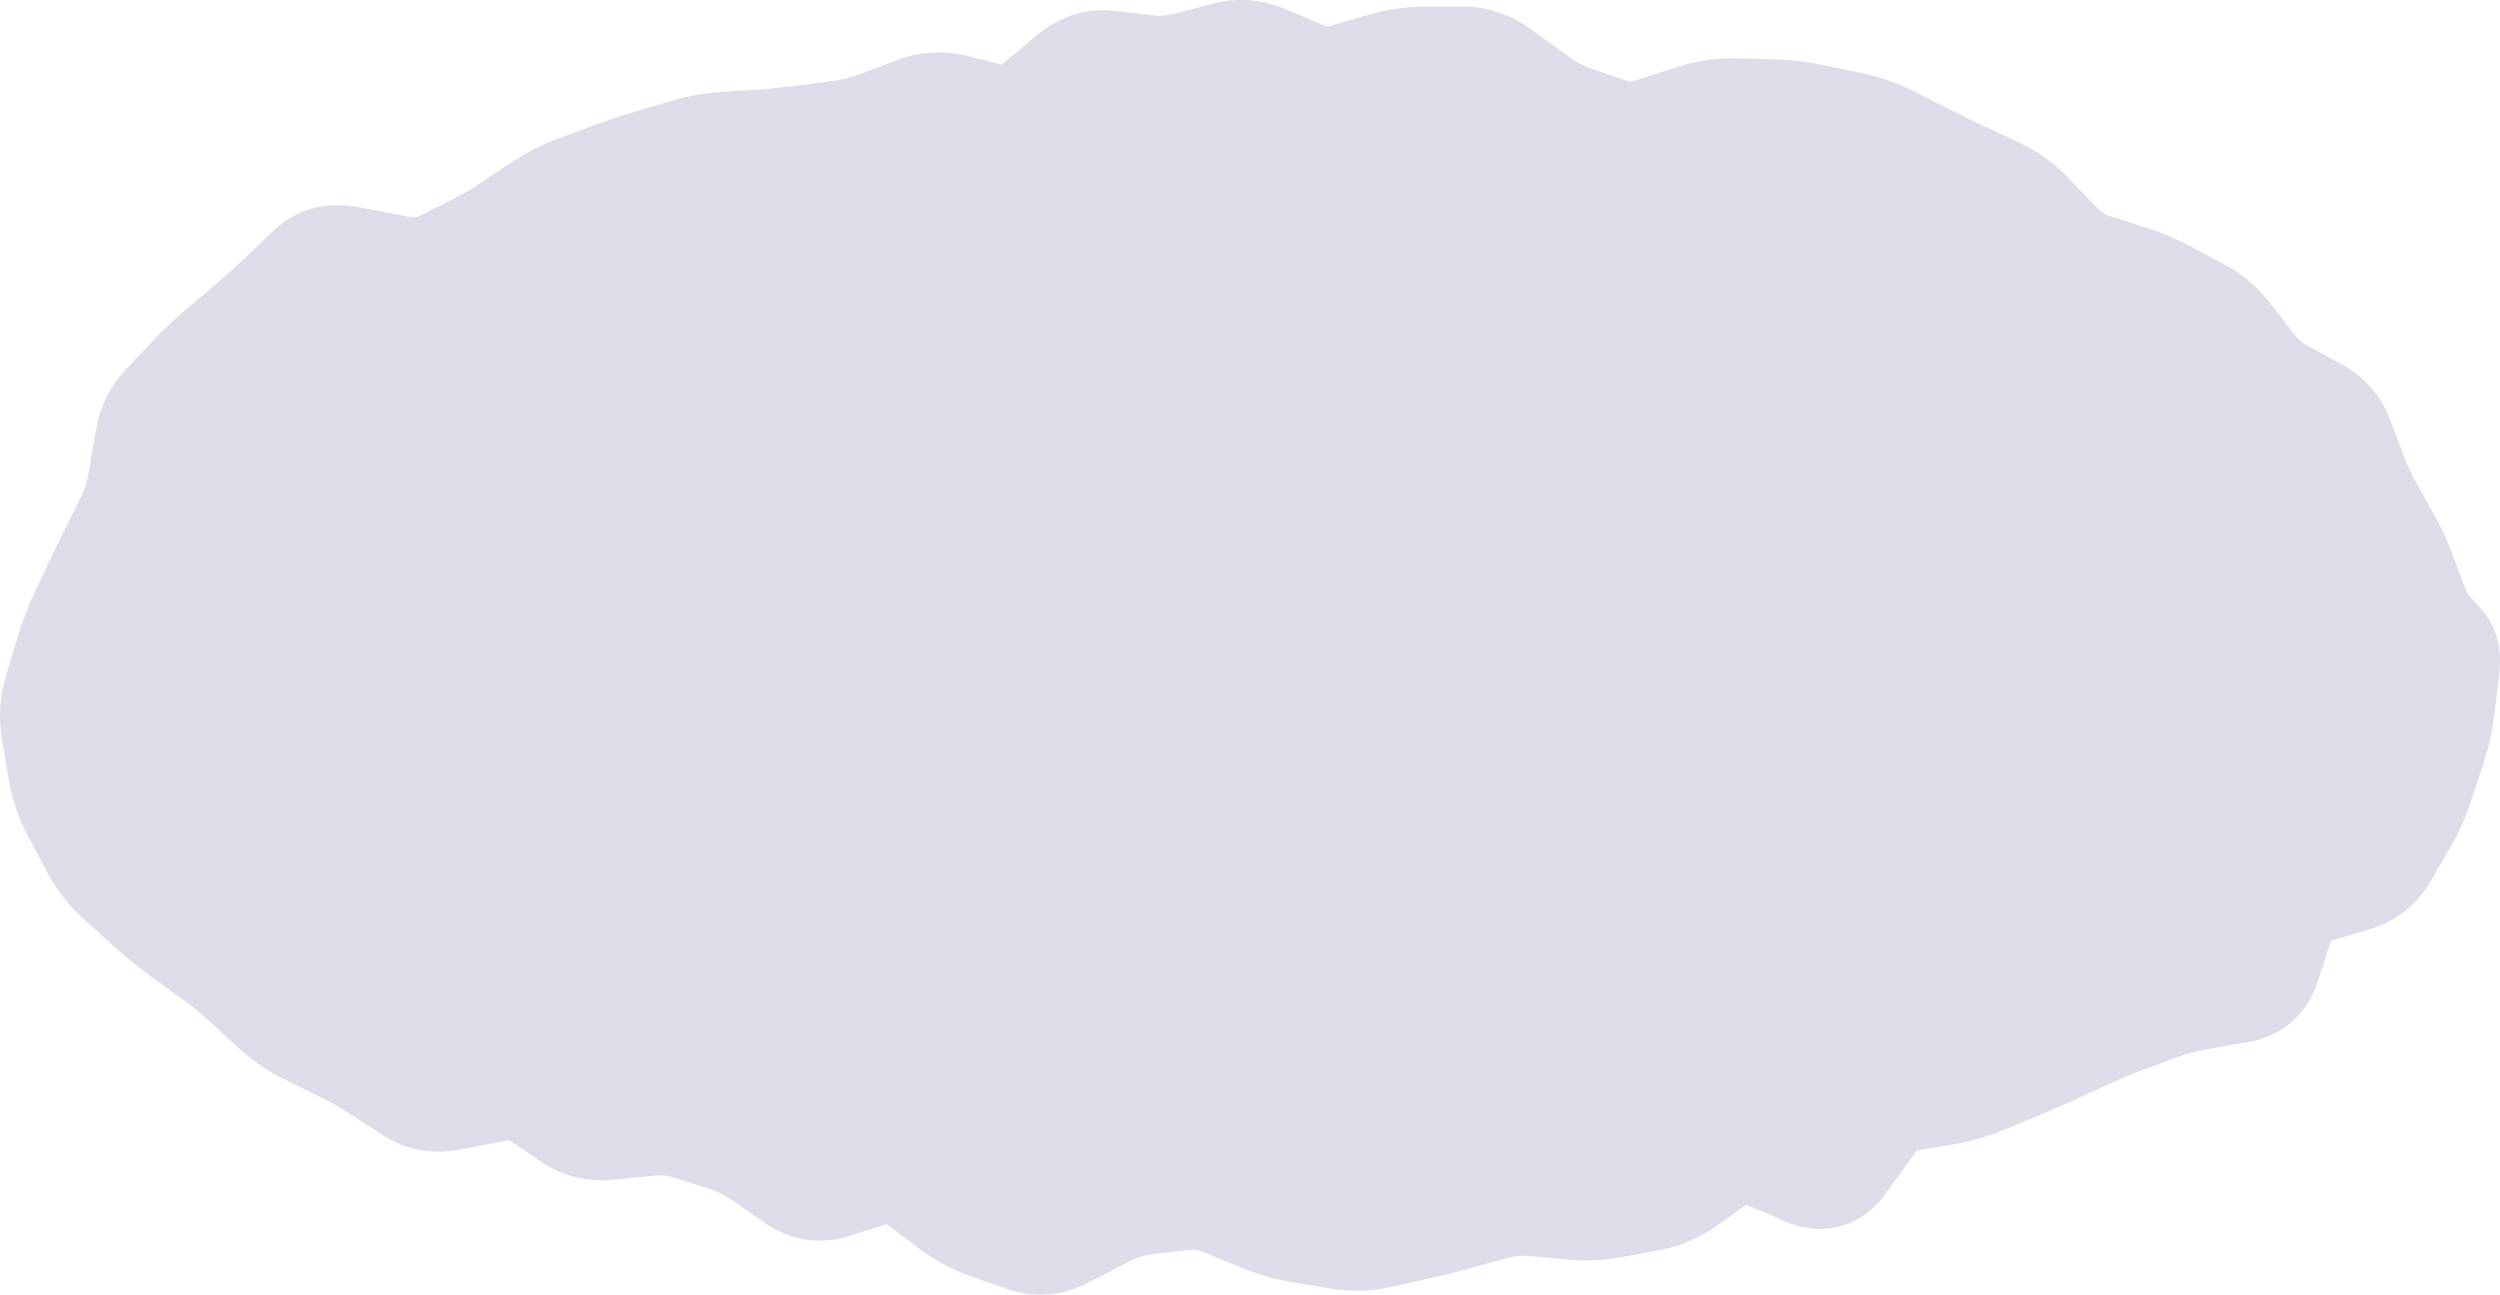
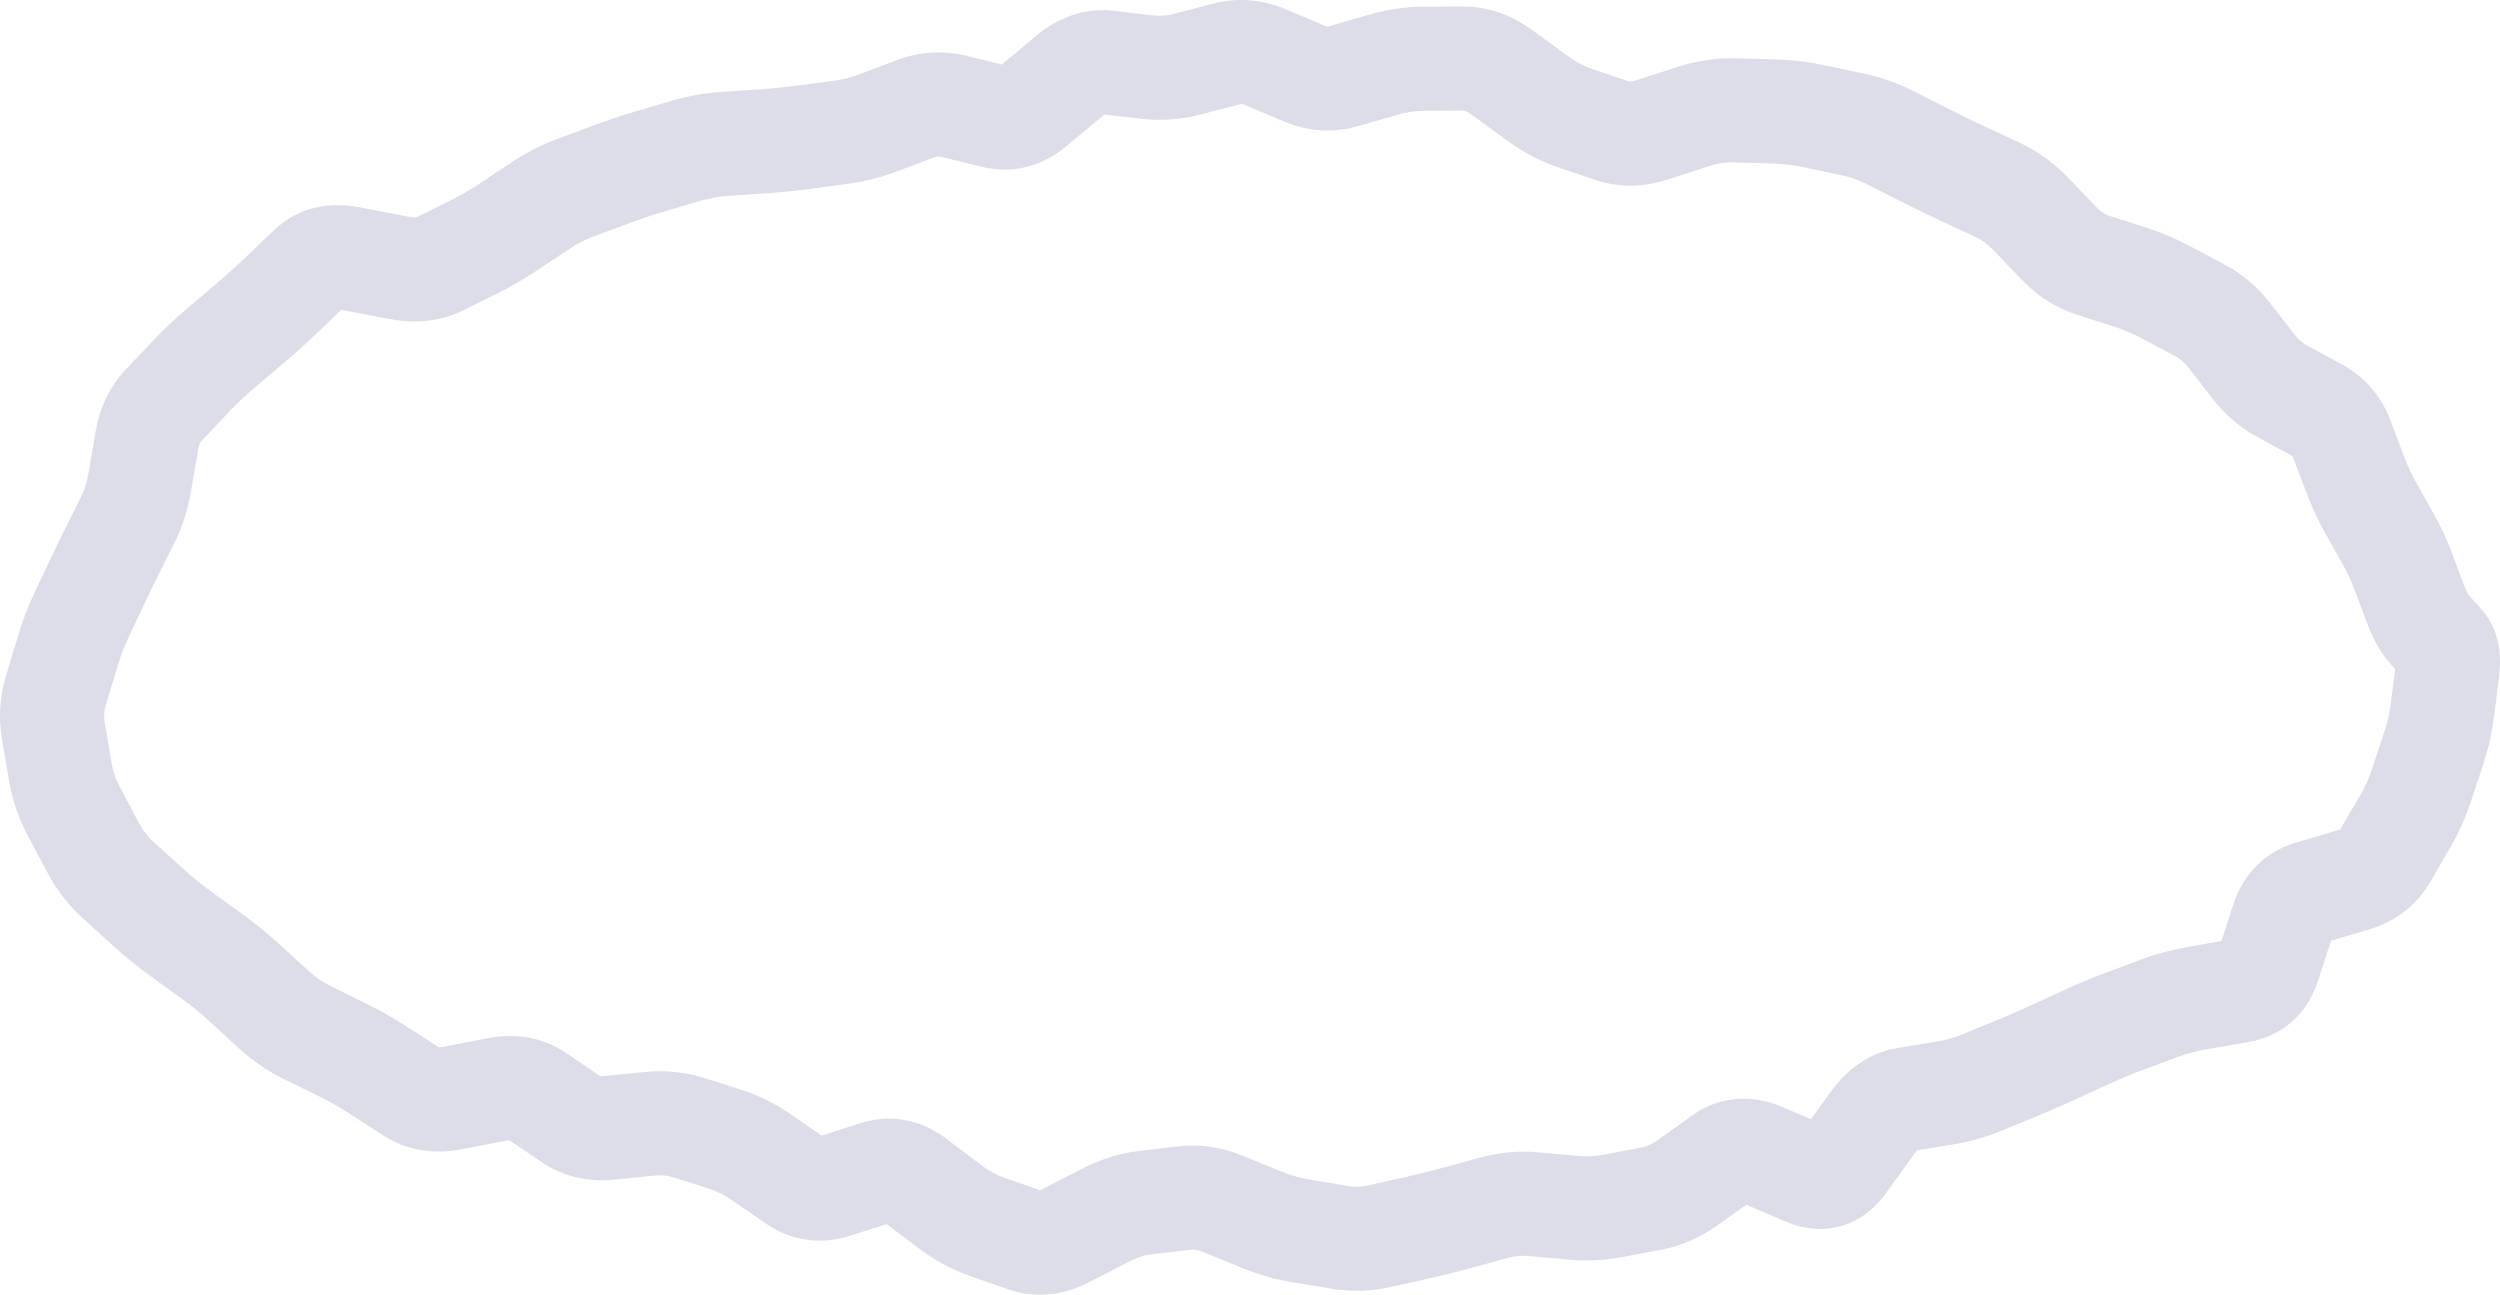
<svg xmlns="http://www.w3.org/2000/svg" viewBox="0 0 48.028 24.874" fill="none">
-   <ellipse cx="24.063" cy="12.526" rx="23" ry="11" fill="#DDDDE9" />
  <path d="M46.922 13.64L45.93 13.514L46.922 13.64ZM46.755 14.372L45.806 14.058L46.755 14.372ZM46.636 14.733L47.586 15.047L46.636 14.733ZM46.517 15.093L47.466 15.407L46.517 15.093ZM46.01 16.118L46.874 16.622L46.01 16.118ZM45.816 16.45L44.953 15.946L45.816 16.45ZM45.215 16.902L44.932 15.943L45.215 16.902ZM44.4 17.142L44.682 18.101L44.4 17.142ZM43.855 17.686L44.807 17.994L43.855 17.686ZM43.581 18.536L42.629 18.228L43.581 18.536ZM43.04 19.03L42.868 18.045L43.04 19.03ZM42.233 19.171L42.404 20.156L42.233 19.171ZM41.48 19.371L41.13 18.435L41.48 19.371ZM40.783 19.632L40.433 18.695L40.783 19.632ZM39.765 20.07L40.183 20.978L39.765 20.07ZM39.431 20.224L39.012 19.316L39.431 20.224ZM38.754 20.518L39.132 21.444L38.754 20.518ZM38.411 20.658L38.79 21.584L38.411 20.658ZM38.069 20.799L37.69 19.873L38.069 20.799ZM37.359 20.999L37.52 21.986L37.359 20.999ZM36.623 21.119L36.462 20.132L36.623 21.119ZM35.975 21.568L35.164 20.983L35.975 21.568ZM35.416 22.345L36.227 22.93L35.416 22.345ZM34.707 22.552L35.099 21.632L34.707 22.552ZM34.279 22.369L34.671 21.449L34.279 22.369ZM33.851 22.187L33.459 23.107L33.851 22.187ZM33.09 22.243L33.671 23.057L33.09 22.243ZM32.756 22.481L32.174 21.668L32.756 22.481ZM32.422 22.72L31.841 21.906L32.422 22.72ZM31.719 23.028L31.905 24.011L31.719 23.028ZM31.35 23.098L31.164 22.115L31.35 23.098ZM30.98 23.167L30.794 22.185L30.98 23.167ZM28.714 23.199L28.451 22.235L28.714 23.199ZM28.347 23.3L28.083 22.335L28.347 23.3ZM27.979 23.4L28.242 24.365L27.979 23.4ZM27.239 23.584L27.458 24.56L27.239 23.584ZM26.494 23.75L26.276 22.775L26.494 23.75ZM25.744 23.771L25.907 22.785L25.744 23.771ZM24.987 23.646L25.15 22.659L24.987 23.646ZM24.236 23.431L23.857 24.357L24.236 23.431ZM23.489 23.126L23.868 22.2L23.489 23.126ZM22.743 23.017L22.859 24.01L22.743 23.017ZM21.996 23.104L21.88 22.111L21.996 23.104ZM21.232 23.349L21.689 24.238L21.232 23.349ZM20.841 23.55L20.384 22.661L20.841 23.55ZM20.451 23.751L19.993 22.862L20.451 23.751ZM19.693 23.824L19.363 24.768L19.693 23.824ZM18.958 23.567L19.288 22.623L18.958 23.567ZM18.249 23.181L18.851 22.382L18.249 23.181ZM17.565 22.664L16.962 23.463L17.565 22.664ZM16.823 22.534L17.126 23.487L16.823 22.534ZM16.022 22.789L15.718 21.837L16.022 22.789ZM15.288 22.688L15.855 21.864L15.288 22.688ZM14.622 22.229L14.055 23.053L14.622 22.229ZM13.935 21.887L14.238 20.934L13.935 21.887ZM13.581 21.775L13.279 22.728L13.581 21.775ZM13.228 21.663L13.531 20.71L13.228 21.663ZM11.677 21.669L11.579 20.674L11.677 21.669ZM10.958 21.492L11.518 20.664L10.958 21.492ZM10.638 21.275L10.078 22.104L10.638 21.275ZM10.318 21.059L9.757 21.887L10.318 21.059ZM9.556 20.928L9.366 19.946L9.556 20.928ZM9.115 21.013L8.925 20.031L9.115 21.013ZM8.674 21.098L8.864 22.08L8.674 21.098ZM7.908 20.974L7.365 21.814L7.908 20.974ZM7.259 20.554L7.802 19.714L7.259 20.554ZM6.589 20.174L6.148 21.072L6.589 20.174ZM6.244 20.005L5.802 20.902L6.244 20.005ZM5.898 19.835L6.34 18.937L5.898 19.835ZM5.267 19.403L5.942 18.665L5.267 19.403ZM4.694 18.878L4.019 19.615L4.694 18.878ZM4.095 18.389L4.681 17.579L4.095 18.389ZM3.469 17.936L4.055 17.126L3.469 17.936ZM2.862 17.444L3.533 16.702L2.862 17.444ZM2.276 16.913L1.605 17.655L2.276 16.913ZM1.793 16.293L0.91 16.762L1.793 16.293ZM1.416 15.583L2.299 15.113L1.416 15.583ZM1.16 14.833L0.174 15.001L1.16 14.833ZM1.072 13.271L2.029 13.56L1.072 13.271ZM1.713 11.505L2.617 11.932L1.713 11.505ZM1.862 11.188L0.958 10.762L1.862 11.188ZM2.163 10.57L1.269 10.122L2.163 10.57ZM2.314 10.268L1.42 9.82L2.314 10.268ZM2.465 9.966L3.36 10.413L2.465 9.966ZM2.686 9.259L3.671 9.428L2.686 9.259ZM2.824 8.451L1.838 8.283L2.824 8.451ZM3.155 7.772L3.88 8.461L3.155 7.772ZM3.416 7.496L2.691 6.808L3.416 7.496ZM4.231 6.699L4.878 7.461L4.231 6.699ZM4.813 6.205L4.166 5.442L4.813 6.205ZM5.387 5.687L6.078 6.41L5.387 5.687ZM5.671 5.415L6.362 6.139L5.671 5.415ZM5.956 5.144L5.265 4.421L5.956 5.144ZM6.709 4.963L6.897 3.981L6.709 4.963ZM7.179 5.053L7.367 4.071L7.179 5.053ZM7.648 5.143L7.46 6.125L7.648 5.143ZM8.776 4.907L8.332 4.011L8.776 4.907ZM9.105 4.744L9.548 5.641L9.105 4.744ZM9.75 4.371L9.197 3.538L9.75 4.371ZM10.067 4.16L10.621 4.993L10.067 4.16ZM10.384 3.949L9.83 3.117L10.384 3.949ZM11.403 3.477L11.752 4.414L11.403 3.477ZM11.754 3.346L11.405 2.409L11.754 3.346ZM12.463 3.109L12.179 2.15L12.463 3.109ZM13.916 2.765L13.983 3.763L13.916 2.765ZM14.671 2.714L14.604 1.717L14.671 2.714ZM15.418 2.64L15.285 1.648L15.418 2.64ZM16.156 2.541L16.023 1.55L16.156 2.541ZM16.882 2.357L16.529 1.421L16.882 2.357ZM17.239 2.222L17.592 3.157L17.239 2.222ZM17.597 2.087L17.95 3.022L17.597 2.087ZM18.34 2.047L18.578 1.075L18.34 2.047ZM19.112 2.236L18.874 3.207L19.112 2.236ZM19.85 2.037L19.209 1.27L19.85 2.037ZM20.553 1.451L21.194 2.219L20.553 1.451ZM22.045 1.289L21.931 2.282L22.045 1.289ZM22.802 1.234L22.55 0.267L22.802 1.234ZM23.556 1.038L23.808 2.005L23.556 1.038ZM24.308 1.098L24.696 0.176L24.308 1.098ZM25.059 1.414L24.671 2.336L25.059 1.414ZM25.817 1.462L26.094 2.423L25.817 1.462ZM26.199 1.352L25.922 0.391L26.199 1.352ZM26.581 1.242L26.858 2.203L26.581 1.242ZM28.836 1.378L29.424 0.57L28.836 1.378ZM29.187 1.634L28.599 2.442L29.187 1.634ZM30.247 2.265L30.568 1.318L30.247 2.265ZM30.963 2.508L30.642 3.455L30.963 2.508ZM31.724 2.5L32.032 3.451L31.724 2.5ZM32.127 2.369L31.819 1.418L32.127 2.369ZM32.53 2.239L32.838 3.19L32.53 2.239ZM34.09 2.142L34.061 3.142L34.09 2.142ZM34.849 2.233L34.642 3.211L34.849 2.233ZM35.595 2.39L35.802 1.412L35.595 2.39ZM36.313 2.644L35.86 3.536L36.313 2.644ZM36.657 2.819L36.205 3.711L36.657 2.819ZM37.002 2.994L37.454 2.102L37.002 2.994ZM37.691 3.328L37.269 4.235L37.691 3.328ZM38.379 3.649L38.801 2.742L38.379 3.649ZM39.005 4.102L39.726 3.409L39.005 4.102ZM39.569 4.688L38.848 5.381L39.569 4.688ZM40.207 5.095L40.512 4.143L40.207 5.095ZM40.564 5.209L40.259 6.162L40.564 5.209ZM40.921 5.324L40.616 6.276L40.921 5.324ZM41.606 5.613L42.076 4.73L41.606 5.613ZM41.934 5.788L41.464 6.67L41.934 5.788ZM42.263 5.963L42.733 5.08L42.263 5.963ZM42.825 6.44L42.035 7.052L42.825 6.44ZM43.059 6.742L43.85 6.129L43.059 6.742ZM43.293 7.044L42.503 7.656L43.293 7.044ZM43.857 7.524L43.381 8.404L43.857 7.524ZM44.187 7.703L44.663 6.823L44.187 7.703ZM44.516 7.881L44.992 7.002L44.516 7.881ZM44.98 8.412L45.915 8.057L44.98 8.412ZM45.247 9.116L44.312 9.471L45.247 9.116ZM45.547 9.764L46.418 9.273L45.547 9.764ZM45.88 10.355L45.009 10.846L45.88 10.355ZM46.166 10.968L45.229 11.319L46.166 10.968ZM46.285 11.285L45.348 11.635L46.285 11.285ZM46.403 11.602L47.34 11.251L46.403 11.602ZM46.657 12.07L45.911 12.736L46.657 12.07ZM47.016 12.897L46.024 12.771L47.016 12.897ZM46.969 13.269L45.977 13.143L45.93 13.514L46.922 13.64L47.914 13.766L47.961 13.395L46.969 13.269ZM46.922 13.64L45.93 13.514C45.907 13.697 45.866 13.878 45.806 14.058L46.755 14.372L47.705 14.686C47.804 14.386 47.874 14.079 47.914 13.766L46.922 13.64ZM46.755 14.372L45.806 14.058L45.687 14.419L46.636 14.733L47.586 15.047L47.705 14.686L46.755 14.372ZM46.636 14.733L45.687 14.419L45.568 14.779L46.517 15.093L47.466 15.407L47.586 15.047L46.636 14.733ZM46.517 15.093L45.568 14.779C45.51 14.953 45.435 15.12 45.34 15.282L46.204 15.786L47.068 16.29C47.231 16.009 47.365 15.715 47.466 15.407L46.517 15.093ZM46.204 15.786L45.34 15.282L45.146 15.614L46.01 16.118L46.874 16.622L47.068 16.29L46.204 15.786ZM46.01 16.118L45.146 15.614L44.953 15.946L45.816 16.45L46.68 16.954L46.874 16.622L46.01 16.118ZM45.816 16.45L44.953 15.946C44.952 15.946 44.954 15.944 44.957 15.94C44.961 15.936 44.965 15.932 44.968 15.93C44.971 15.928 44.971 15.928 44.966 15.93C44.961 15.933 44.951 15.938 44.932 15.943L45.215 16.902L45.497 17.862C45.985 17.718 46.408 17.42 46.68 16.954L45.816 16.45ZM45.215 16.902L44.932 15.943L44.525 16.063L44.807 17.022L45.089 17.981L45.497 17.862L45.215 16.902ZM44.807 17.022L44.525 16.063L44.117 16.183L44.4 17.142L44.682 18.101L45.089 17.981L44.807 17.022ZM44.4 17.142L44.117 16.183C43.51 16.361 43.09 16.8 42.903 17.379L43.855 17.686L44.807 17.994C44.811 17.979 44.804 18.007 44.767 18.045C44.749 18.063 44.73 18.077 44.712 18.087C44.695 18.097 44.684 18.101 44.682 18.101L44.4 17.142ZM43.855 17.686L42.903 17.379L42.766 17.804L43.718 18.111L44.67 18.418L44.807 17.994L43.855 17.686ZM43.718 18.111L42.766 17.804L42.629 18.228L43.581 18.536L44.532 18.843L44.67 18.418L43.718 18.111ZM43.581 18.536L42.629 18.228C42.625 18.24 42.639 18.191 42.702 18.134C42.769 18.073 42.838 18.051 42.868 18.045L43.04 19.03L43.212 20.016C43.511 19.963 43.805 19.835 44.052 19.609C44.295 19.387 44.445 19.114 44.532 18.843L43.581 18.536ZM43.04 19.03L42.868 18.045L42.465 18.116L42.636 19.101L42.808 20.086L43.212 20.016L43.04 19.03ZM42.636 19.101L42.465 18.116L42.061 18.186L42.233 19.171L42.404 20.156L42.808 20.086L42.636 19.101ZM42.233 19.171L42.061 18.186C41.737 18.242 41.426 18.324 41.13 18.435L41.48 19.371L41.83 20.308C41.999 20.245 42.19 20.194 42.404 20.156L42.233 19.171ZM41.48 19.371L41.13 18.435L40.782 18.565L41.131 19.502L41.481 20.439L41.83 20.308L41.48 19.371ZM41.131 19.502L40.782 18.565L40.433 18.695L40.783 19.632L41.132 20.569L41.481 20.439L41.131 19.502ZM40.783 19.632L40.433 18.695C40.178 18.79 39.927 18.895 39.681 19.008L40.099 19.916L40.518 20.824C40.718 20.732 40.923 20.647 41.132 20.569L40.783 19.632ZM40.099 19.916L39.681 19.008L39.347 19.162L39.765 20.07L40.183 20.978L40.518 20.824L40.099 19.916ZM39.765 20.07L39.347 19.162L39.012 19.316L39.431 20.224L39.849 21.132L40.183 20.978L39.765 20.07ZM39.431 20.224L39.012 19.316C38.802 19.413 38.59 19.505 38.375 19.593L38.754 20.518L39.132 21.444C39.374 21.345 39.613 21.241 39.849 21.132L39.431 20.224ZM38.754 20.518L38.375 19.593L38.033 19.733L38.411 20.658L38.79 21.584L39.132 21.444L38.754 20.518ZM38.411 20.658L38.033 19.733L37.69 19.873L38.069 20.799L38.448 21.724L38.79 21.584L38.411 20.658ZM38.069 20.799L37.69 19.873C37.533 19.938 37.369 19.984 37.198 20.012L37.359 20.999L37.52 21.986C37.84 21.933 38.149 21.846 38.448 21.724L38.069 20.799ZM37.359 20.999L37.198 20.012L36.83 20.072L36.991 21.059L37.153 22.046L37.52 21.986L37.359 20.999ZM36.991 21.059L36.83 20.072L36.462 20.132L36.623 21.119L36.784 22.106L37.153 22.046L36.991 21.059ZM36.623 21.119L36.462 20.132C35.886 20.226 35.459 20.573 35.164 20.983L35.975 21.568L36.787 22.152C36.828 22.096 36.85 22.081 36.847 22.083C36.845 22.085 36.837 22.089 36.825 22.094C36.813 22.1 36.799 22.104 36.784 22.106L36.623 21.119ZM35.975 21.568L35.164 20.983L34.884 21.372L35.695 21.957L36.507 22.541L36.787 22.152L35.975 21.568ZM35.695 21.957L34.884 21.372L34.604 21.761L35.416 22.345L36.227 22.93L36.507 22.541L35.695 21.957ZM35.416 22.345L34.604 21.761C34.602 21.764 34.666 21.676 34.819 21.631C34.975 21.586 35.086 21.626 35.099 21.632L34.707 22.552L34.315 23.472C34.614 23.599 34.986 23.666 35.378 23.551C35.767 23.438 36.042 23.186 36.227 22.93L35.416 22.345ZM34.707 22.552L35.099 21.632L34.671 21.449L34.279 22.369L33.887 23.289L34.315 23.472L34.707 22.552ZM34.279 22.369L34.671 21.449L34.243 21.267L33.851 22.187L33.459 23.107L33.887 23.289L34.279 22.369ZM33.851 22.187L34.243 21.267C33.688 21.031 33.057 21.037 32.508 21.429L33.09 22.243L33.671 23.057C33.66 23.064 33.64 23.076 33.612 23.087C33.582 23.098 33.551 23.105 33.52 23.107C33.457 23.112 33.432 23.095 33.459 23.107L33.851 22.187ZM33.09 22.243L32.508 21.429L32.174 21.668L32.756 22.481L33.337 23.295L33.671 23.057L33.09 22.243ZM32.756 22.481L32.174 21.668L31.841 21.906L32.422 22.72L33.004 23.533L33.337 23.295L32.756 22.481ZM32.422 22.72L31.841 21.906C31.726 21.988 31.625 22.028 31.534 22.045L31.719 23.028L31.905 24.011C32.306 23.935 32.674 23.769 33.004 23.533L32.422 22.72ZM31.719 23.028L31.534 22.045L31.164 22.115L31.35 23.098L31.535 24.08L31.905 24.011L31.719 23.028ZM31.35 23.098L31.164 22.115L30.794 22.185L30.98 23.167L31.165 24.15L31.535 24.08L31.35 23.098ZM30.98 23.167L30.794 22.185C30.641 22.214 30.483 22.222 30.318 22.207L30.228 23.203L30.138 24.199C30.483 24.23 30.826 24.214 31.165 24.15L30.98 23.167ZM30.228 23.203L30.318 22.207L29.936 22.172L29.846 23.168L29.756 24.164L30.138 24.199L30.228 23.203ZM29.846 23.168L29.936 22.172L29.554 22.138L29.464 23.134L29.374 24.13L29.756 24.164L29.846 23.168ZM29.464 23.134L29.554 22.138C29.182 22.104 28.812 22.136 28.451 22.235L28.714 23.199L28.978 24.164C29.107 24.129 29.237 24.117 29.374 24.13L29.464 23.134ZM28.714 23.199L28.451 22.235L28.083 22.335L28.347 23.3L28.61 24.264L28.978 24.164L28.714 23.199ZM28.347 23.3L28.083 22.335L27.716 22.435L27.979 23.4L28.242 24.365L28.61 24.264L28.347 23.3ZM27.979 23.4L27.716 22.435C27.485 22.498 27.254 22.556 27.021 22.608L27.239 23.584L27.458 24.56C27.721 24.501 27.982 24.436 28.242 24.365L27.979 23.4ZM27.239 23.584L27.021 22.608L26.648 22.691L26.867 23.667L27.085 24.643L27.458 24.56L27.239 23.584ZM26.867 23.667L26.648 22.691L26.276 22.775L26.494 23.75L26.713 24.726L27.085 24.643L26.867 23.667ZM26.494 23.75L26.276 22.775C26.154 22.802 26.033 22.805 25.907 22.785L25.744 23.771L25.581 24.758C25.959 24.82 26.339 24.81 26.713 24.726L26.494 23.75ZM25.744 23.771L25.907 22.785L25.529 22.722L25.365 23.709L25.202 24.695L25.581 24.758L25.744 23.771ZM25.365 23.709L25.529 22.722L25.15 22.659L24.987 23.646L24.824 24.633L25.202 24.695L25.365 23.709ZM24.987 23.646L25.15 22.659C24.976 22.631 24.797 22.58 24.614 22.505L24.236 23.431L23.857 24.357C24.172 24.485 24.494 24.578 24.824 24.633L24.987 23.646ZM24.236 23.431L24.614 22.505L24.241 22.353L23.862 23.278L23.484 24.204L23.857 24.357L24.236 23.431ZM23.862 23.278L24.241 22.353L23.868 22.2L23.489 23.126L23.111 24.051L23.484 24.204L23.862 23.278ZM23.489 23.126L23.868 22.2C23.474 22.039 23.055 21.974 22.626 22.024L22.743 23.017L22.859 24.01C22.928 24.002 23.007 24.009 23.111 24.051L23.489 23.126ZM22.743 23.017L22.626 22.024L22.253 22.067L22.369 23.061L22.486 24.054L22.859 24.01L22.743 23.017ZM22.369 23.061L22.253 22.067L21.88 22.111L21.996 23.104L22.112 24.098L22.486 24.054L22.369 23.061ZM21.996 23.104L21.88 22.111C21.494 22.156 21.124 22.28 20.775 22.46L21.232 23.349L21.689 24.238C21.861 24.15 22.001 24.111 22.112 24.098L21.996 23.104ZM21.232 23.349L20.775 22.46L20.384 22.661L20.841 23.55L21.299 24.439L21.689 24.238L21.232 23.349ZM20.841 23.55L20.384 22.661L19.993 22.862L20.451 23.751L20.908 24.64L21.299 24.439L20.841 23.55ZM20.451 23.751L19.993 22.862C19.976 22.871 19.965 22.874 19.962 22.875C19.959 22.876 19.962 22.875 19.97 22.874C19.979 22.873 19.989 22.873 20 22.875C20.011 22.876 20.019 22.878 20.022 22.88L19.693 23.824L19.363 24.768C19.901 24.956 20.438 24.882 20.908 24.64L20.451 23.751ZM19.693 23.824L20.022 22.88L19.655 22.751L19.325 23.695L18.995 24.639L19.363 24.768L19.693 23.824ZM19.325 23.695L19.655 22.751L19.288 22.623L18.958 23.567L18.628 24.511L18.995 24.639L19.325 23.695ZM18.958 23.567L19.288 22.623C19.15 22.575 19.004 22.498 18.851 22.382L18.249 23.181L17.646 23.979C17.949 24.207 18.276 24.388 18.628 24.511L18.958 23.567ZM18.249 23.181L18.851 22.382L18.509 22.124L17.907 22.923L17.304 23.721L17.646 23.979L18.249 23.181ZM17.907 22.923L18.509 22.124L18.167 21.866L17.565 22.664L16.962 23.463L17.304 23.721L17.907 22.923ZM17.565 22.664L18.167 21.866C17.686 21.503 17.102 21.395 16.519 21.581L16.823 22.534L17.126 23.487C17.127 23.487 17.117 23.49 17.1 23.491C17.082 23.493 17.059 23.492 17.035 23.488C16.983 23.479 16.957 23.459 16.962 23.463L17.565 22.664ZM16.823 22.534L16.519 21.581L16.118 21.709L16.422 22.662L16.726 23.614L17.126 23.487L16.823 22.534ZM16.422 22.662L16.118 21.709L15.718 21.837L16.022 22.789L16.326 23.742L16.726 23.614L16.422 22.662ZM16.022 22.789L15.718 21.837C15.708 21.84 15.731 21.831 15.776 21.837C15.822 21.844 15.85 21.86 15.855 21.864L15.288 22.688L14.721 23.511C15.21 23.847 15.778 23.917 16.326 23.742L16.022 22.789ZM15.288 22.688L15.855 21.864L15.522 21.635L14.955 22.458L14.388 23.282L14.721 23.511L15.288 22.688ZM14.955 22.458L15.522 21.635L15.189 21.405L14.622 22.229L14.055 23.053L14.388 23.282L14.955 22.458ZM14.622 22.229L15.189 21.405C14.892 21.201 14.575 21.041 14.238 20.934L13.935 21.887L13.632 22.84C13.766 22.883 13.906 22.951 14.055 23.053L14.622 22.229ZM13.935 21.887L14.238 20.934L13.884 20.822L13.581 21.775L13.279 22.728L13.632 22.84L13.935 21.887ZM13.581 21.775L13.884 20.822L13.531 20.71L13.228 21.663L12.925 22.616L13.279 22.728L13.581 21.775ZM13.228 21.663L13.531 20.71C13.155 20.591 12.767 20.556 12.377 20.595L12.475 21.59L12.574 22.585C12.716 22.571 12.829 22.585 12.925 22.616L13.228 21.663ZM12.475 21.59L12.377 20.595L11.978 20.634L12.076 21.629L12.175 22.625L12.574 22.585L12.475 21.59ZM12.076 21.629L11.978 20.634L11.579 20.674L11.677 21.669L11.775 22.664L12.175 22.625L12.076 21.629ZM11.677 21.669L11.579 20.674C11.549 20.677 11.538 20.674 11.537 20.673C11.536 20.673 11.534 20.673 11.532 20.672C11.53 20.671 11.526 20.669 11.518 20.664L10.958 21.492L10.398 22.32C10.812 22.601 11.287 22.712 11.775 22.664L11.677 21.669ZM10.958 21.492L11.518 20.664L11.198 20.447L10.638 21.275L10.078 22.104L10.398 22.32L10.958 21.492ZM10.638 21.275L11.198 20.447L10.878 20.23L10.318 21.059L9.757 21.887L10.078 22.104L10.638 21.275ZM10.318 21.059L10.878 20.23C10.409 19.913 9.875 19.847 9.366 19.946L9.556 20.928L9.746 21.909C9.794 21.9 9.807 21.905 9.797 21.903C9.793 21.902 9.785 21.901 9.777 21.897C9.768 21.894 9.761 21.89 9.757 21.887L10.318 21.059ZM9.556 20.928L9.366 19.946L8.925 20.031L9.115 21.013L9.305 21.995L9.746 21.909L9.556 20.928ZM9.115 21.013L8.925 20.031L8.484 20.117L8.674 21.098L8.864 22.08L9.305 21.995L9.115 21.013ZM8.674 21.098L8.484 20.117C8.434 20.126 8.417 20.122 8.422 20.123C8.424 20.123 8.43 20.124 8.436 20.127C8.443 20.13 8.448 20.132 8.451 20.134L7.908 20.974L7.365 21.814C7.833 22.116 8.36 22.178 8.864 22.08L8.674 21.098ZM7.908 20.974L8.451 20.134L8.127 19.924L7.583 20.764L7.04 21.604L7.365 21.814L7.908 20.974ZM7.583 20.764L8.127 19.924L7.802 19.714L7.259 20.554L6.716 21.394L7.04 21.604L7.583 20.764ZM7.259 20.554L7.802 19.714C7.553 19.553 7.296 19.408 7.03 19.277L6.589 20.174L6.148 21.072C6.343 21.168 6.532 21.275 6.716 21.394L7.259 20.554ZM6.589 20.174L7.03 19.277L6.685 19.107L6.244 20.005L5.802 20.902L6.148 21.072L6.589 20.174ZM6.244 20.005L6.685 19.107L6.34 18.937L5.898 19.835L5.457 20.732L5.802 20.902L6.244 20.005ZM5.898 19.835L6.34 18.937C6.195 18.866 6.064 18.777 5.942 18.665L5.267 19.403L4.591 20.14C4.851 20.378 5.141 20.577 5.457 20.732L5.898 19.835ZM5.267 19.403L5.942 18.665L5.656 18.403L4.981 19.14L4.305 19.878L4.591 20.14L5.267 19.403ZM4.981 19.14L5.656 18.403L5.37 18.141L4.694 18.878L4.019 19.615L4.305 19.878L4.981 19.14ZM4.694 18.878L5.37 18.141C5.151 17.94 4.921 17.753 4.681 17.579L4.095 18.389L3.509 19.199C3.686 19.328 3.856 19.466 4.019 19.615L4.694 18.878ZM4.095 18.389L4.681 17.579L4.368 17.353L3.782 18.163L3.196 18.973L3.509 19.199L4.095 18.389ZM3.782 18.163L4.368 17.353L4.055 17.126L3.469 17.936L2.883 18.746L3.196 18.973L3.782 18.163ZM3.469 17.936L4.055 17.126C3.877 16.997 3.703 16.856 3.533 16.702L2.862 17.444L2.192 18.186C2.414 18.386 2.644 18.573 2.883 18.746L3.469 17.936ZM2.862 17.444L3.533 16.702L3.24 16.437L2.569 17.179L1.898 17.92L2.192 18.186L2.862 17.444ZM2.569 17.179L3.24 16.437L2.946 16.172L2.276 16.913L1.605 17.655L1.898 17.92L2.569 17.179ZM2.276 16.913L2.946 16.172C2.838 16.074 2.749 15.96 2.676 15.823L1.793 16.293L0.91 16.762C1.09 17.1 1.322 17.399 1.605 17.655L2.276 16.913ZM1.793 16.293L2.676 15.823L2.488 15.468L1.604 15.938L0.721 16.407L0.91 16.762L1.793 16.293ZM1.604 15.938L2.488 15.468L2.299 15.113L1.416 15.583L0.533 16.052L0.721 16.407L1.604 15.938ZM1.416 15.583L2.299 15.113C2.223 14.97 2.172 14.822 2.145 14.665L1.16 14.833L0.174 15.001C0.237 15.37 0.357 15.721 0.533 16.052L1.416 15.583ZM1.16 14.833L2.145 14.665L2.078 14.27L1.092 14.438L0.107 14.606L0.174 15.001L1.16 14.833ZM1.092 14.438L2.078 14.27L2.011 13.875L1.025 14.043L0.039 14.211L0.107 14.606L1.092 14.438ZM1.025 14.043L2.011 13.875C1.992 13.762 1.999 13.661 2.029 13.56L1.072 13.271L0.115 12.982C-0.007 13.384 -0.031 13.798 0.039 14.211L1.025 14.043ZM1.072 13.271L2.029 13.56L2.143 13.182L1.186 12.893L0.229 12.604L0.115 12.982L1.072 13.271ZM1.186 12.893L2.143 13.182L2.257 12.805L1.3 12.515L0.343 12.226L0.229 12.604L1.186 12.893ZM1.3 12.515L2.257 12.805C2.321 12.594 2.392 12.409 2.468 12.248L1.564 11.821L0.659 11.394C0.536 11.655 0.431 11.933 0.343 12.226L1.3 12.515ZM1.564 11.821L2.468 12.248L2.617 11.932L1.713 11.505L0.809 11.078L0.659 11.394L1.564 11.821ZM1.713 11.505L2.617 11.932L2.767 11.615L1.862 11.188L0.958 10.762L0.809 11.078L1.713 11.505ZM1.862 11.188L2.767 11.615C2.863 11.411 2.96 11.212 3.057 11.017L2.163 10.57L1.269 10.122C1.164 10.331 1.061 10.544 0.958 10.762L1.862 11.188ZM2.163 10.57L3.057 11.017L3.208 10.715L2.314 10.268L1.42 9.82L1.269 10.122L2.163 10.57ZM2.314 10.268L3.208 10.715L3.36 10.413L2.465 9.966L1.571 9.518L1.42 9.82L2.314 10.268ZM2.465 9.966L3.36 10.413C3.513 10.107 3.612 9.774 3.671 9.428L2.686 9.259L1.7 9.091C1.667 9.283 1.62 9.421 1.571 9.518L2.465 9.966ZM2.686 9.259L3.671 9.428L3.74 9.024L2.755 8.855L1.769 8.687L1.7 9.091L2.686 9.259ZM2.755 8.855L3.74 9.024L3.81 8.62L2.824 8.451L1.838 8.283L1.769 8.687L2.755 8.855ZM2.824 8.451L3.81 8.62C3.825 8.53 3.853 8.489 3.88 8.461L3.155 7.772L2.43 7.083C2.108 7.422 1.915 7.834 1.838 8.283L2.824 8.451ZM3.155 7.772L3.88 8.461L4.141 8.185L3.416 7.496L2.691 6.808L2.43 7.083L3.155 7.772ZM3.416 7.496L4.141 8.185L4.403 7.91L3.678 7.221L2.953 6.532L2.691 6.808L3.416 7.496ZM3.678 7.221L4.403 7.91C4.553 7.752 4.711 7.603 4.878 7.461L4.231 6.699L3.584 5.936C3.363 6.124 3.152 6.322 2.953 6.532L3.678 7.221ZM4.231 6.699L4.878 7.461L5.169 7.214L4.522 6.452L3.875 5.689L3.584 5.936L4.231 6.699ZM4.522 6.452L5.169 7.214L5.459 6.967L4.813 6.205L4.166 5.442L3.875 5.689L4.522 6.452ZM4.813 6.205L5.459 6.967C5.669 6.79 5.875 6.604 6.078 6.41L5.387 5.687L4.697 4.964C4.521 5.131 4.344 5.291 4.166 5.442L4.813 6.205ZM5.387 5.687L6.078 6.41L6.362 6.139L5.671 5.415L4.981 4.692L4.697 4.964L5.387 5.687ZM5.671 5.415L6.362 6.139L6.646 5.867L5.956 5.144L5.265 4.421L4.981 4.692L5.671 5.415ZM5.956 5.144L6.646 5.867C6.633 5.88 6.614 5.895 6.59 5.908C6.565 5.922 6.541 5.93 6.52 5.935C6.478 5.945 6.472 5.936 6.521 5.945L6.709 4.963L6.897 3.981C6.345 3.875 5.74 3.967 5.265 4.421L5.956 5.144ZM6.709 4.963L6.521 5.945L6.99 6.035L7.179 5.053L7.367 4.071L6.897 3.981L6.709 4.963ZM7.179 5.053L6.99 6.035L7.46 6.125L7.648 5.143L7.837 4.161L7.367 4.071L7.179 5.053ZM7.648 5.143L7.46 6.125C7.922 6.214 8.423 6.198 8.891 5.966L8.447 5.07L8.003 4.174C8.014 4.169 8.014 4.172 7.992 4.174C7.968 4.176 7.918 4.177 7.837 4.161L7.648 5.143ZM8.447 5.07L8.891 5.966L9.219 5.803L8.776 4.907L8.332 4.011L8.003 4.174L8.447 5.07ZM8.776 4.907L9.219 5.803L9.548 5.641L9.105 4.744L8.661 3.848L8.332 4.011L8.776 4.907ZM9.105 4.744L9.548 5.641C9.807 5.512 10.059 5.367 10.304 5.203L9.75 4.371L9.197 3.538C9.019 3.656 8.841 3.759 8.661 3.848L9.105 4.744ZM9.75 4.371L10.304 5.203L10.621 4.993L10.067 4.16L9.513 3.327L9.197 3.538L9.75 4.371ZM10.067 4.16L10.621 4.993L10.938 4.782L10.384 3.949L9.83 3.117L9.513 3.327L10.067 4.16ZM10.384 3.949L10.938 4.782C11.086 4.683 11.24 4.605 11.401 4.545L11.052 3.608L10.703 2.671C10.395 2.785 10.104 2.934 9.83 3.117L10.384 3.949ZM11.052 3.608L11.401 4.545L11.752 4.414L11.403 3.477L11.054 2.54L10.703 2.671L11.052 3.608ZM11.403 3.477L11.752 4.414L12.103 4.283L11.754 3.346L11.405 2.409L11.054 2.54L11.403 3.477ZM11.754 3.346L12.103 4.283C12.316 4.204 12.53 4.132 12.747 4.068L12.463 3.109L12.179 2.15C11.918 2.228 11.66 2.314 11.405 2.409L11.754 3.346ZM12.463 3.109L12.747 4.068L13.106 3.962L12.822 3.003L12.538 2.044L12.179 2.15L12.463 3.109ZM12.822 3.003L13.106 3.962L13.464 3.856L13.18 2.897L12.896 1.938L12.538 2.044L12.822 3.003ZM13.18 2.897L13.464 3.856C13.632 3.806 13.804 3.775 13.983 3.763L13.916 2.765L13.849 1.768C13.525 1.789 13.207 1.846 12.896 1.938L13.18 2.897ZM13.916 2.765L13.983 3.763L14.361 3.738L14.294 2.74L14.227 1.742L13.849 1.768L13.916 2.765ZM14.294 2.74L14.361 3.738L14.738 3.712L14.671 2.714L14.604 1.717L14.227 1.742L14.294 2.74ZM14.671 2.714L14.738 3.712C15.012 3.694 15.282 3.667 15.55 3.631L15.418 2.64L15.285 1.648C15.061 1.678 14.834 1.701 14.604 1.717L14.671 2.714ZM15.418 2.64L15.55 3.631L15.919 3.581L15.787 2.59L15.654 1.599L15.285 1.648L15.418 2.64ZM15.787 2.59L15.919 3.581L16.288 3.532L16.156 2.541L16.023 1.55L15.654 1.599L15.787 2.59ZM16.156 2.541L16.288 3.532C16.612 3.489 16.928 3.408 17.235 3.292L16.882 2.357L16.529 1.421C16.36 1.485 16.192 1.527 16.023 1.55L16.156 2.541ZM16.882 2.357L17.235 3.292L17.592 3.157L17.239 2.222L16.886 1.286L16.529 1.421L16.882 2.357ZM17.239 2.222L17.592 3.157L17.95 3.022L17.597 2.087L17.243 1.151L16.886 1.286L17.239 2.222ZM17.597 2.087L17.95 3.022C17.991 3.007 18.032 3.001 18.102 3.018L18.34 2.047L18.578 1.075C18.133 0.966 17.679 0.987 17.243 1.151L17.597 2.087ZM18.34 2.047L18.102 3.018L18.488 3.113L18.726 2.141L18.964 1.17L18.578 1.075L18.34 2.047ZM18.726 2.141L18.488 3.113L18.874 3.207L19.112 2.236L19.35 1.265L18.964 1.17L18.726 2.141ZM19.112 2.236L18.874 3.207C19.49 3.358 20.055 3.169 20.491 2.805L19.85 2.037L19.209 1.27C19.181 1.293 19.188 1.279 19.23 1.268C19.25 1.263 19.273 1.259 19.297 1.259C19.321 1.259 19.339 1.262 19.35 1.265L19.112 2.236ZM19.85 2.037L20.491 2.805L20.842 2.512L20.201 1.744L19.561 0.976L19.209 1.27L19.85 2.037ZM20.201 1.744L20.842 2.512L21.194 2.219L20.553 1.451L19.912 0.683L19.561 0.976L20.201 1.744ZM20.553 1.451L21.194 2.219C21.234 2.185 21.248 2.184 21.234 2.188C21.228 2.191 21.217 2.193 21.204 2.195C21.191 2.196 21.179 2.196 21.17 2.195L21.285 1.201L21.399 0.208C20.821 0.141 20.312 0.349 19.912 0.683L20.553 1.451ZM21.285 1.201L21.17 2.195L21.551 2.239L21.665 1.245L21.78 0.252L21.399 0.208L21.285 1.201ZM21.665 1.245L21.551 2.239L21.931 2.282L22.045 1.289L22.16 0.296L21.78 0.252L21.665 1.245ZM22.045 1.289L21.931 2.282C22.31 2.326 22.686 2.298 23.055 2.202L22.802 1.234L22.55 0.267C22.416 0.302 22.288 0.31 22.16 0.296L22.045 1.289ZM22.802 1.234L23.055 2.202L23.432 2.104L23.179 1.136L22.926 0.169L22.55 0.267L22.802 1.234ZM23.179 1.136L23.432 2.104L23.808 2.005L23.556 1.038L23.303 0.07L22.926 0.169L23.179 1.136ZM23.556 1.038L23.808 2.005C23.836 1.998 23.862 1.995 23.92 2.019L24.308 1.098L24.696 0.176C24.253 -0.011 23.778 -0.054 23.303 0.07L23.556 1.038ZM24.308 1.098L23.92 2.019L24.295 2.177L24.684 1.256L25.072 0.334L24.696 0.176L24.308 1.098ZM24.684 1.256L24.295 2.177L24.671 2.336L25.059 1.414L25.447 0.492L25.072 0.334L24.684 1.256ZM25.059 1.414L24.671 2.336C25.127 2.527 25.614 2.561 26.094 2.423L25.817 1.462L25.54 0.501C25.511 0.51 25.493 0.512 25.447 0.492L25.059 1.414ZM25.817 1.462L26.094 2.423L26.476 2.313L26.199 1.352L25.922 0.391L25.54 0.501L25.817 1.462ZM26.199 1.352L26.476 2.313L26.858 2.203L26.581 1.242L26.304 0.281L25.922 0.391L26.199 1.352ZM26.581 1.242L26.858 2.203C27.029 2.153 27.192 2.13 27.35 2.129L27.344 1.129L27.339 0.129C26.989 0.131 26.644 0.183 26.304 0.281L26.581 1.242ZM27.344 1.129L27.35 2.129L27.73 2.127L27.725 1.127L27.719 0.127L27.339 0.129L27.344 1.129ZM27.725 1.127L27.73 2.127L28.111 2.125L28.105 1.125L28.1 0.125L27.719 0.127L27.725 1.127ZM28.105 1.125L28.111 2.125C28.122 2.125 28.161 2.124 28.248 2.187L28.836 1.378L29.424 0.57C29.043 0.292 28.596 0.123 28.1 0.125L28.105 1.125ZM28.836 1.378L28.248 2.187L28.599 2.442L29.187 1.634L29.775 0.825L29.424 0.57L28.836 1.378ZM29.187 1.634L28.599 2.442L28.949 2.697L29.538 1.889L30.126 1.08L29.775 0.825L29.187 1.634ZM29.538 1.889L28.949 2.697C29.253 2.918 29.578 3.095 29.926 3.212L30.247 2.265L30.568 1.318C30.437 1.274 30.29 1.199 30.126 1.08L29.538 1.889ZM30.247 2.265L29.926 3.212L30.284 3.334L30.605 2.387L30.926 1.44L30.568 1.318L30.247 2.265ZM30.605 2.387L30.284 3.334L30.642 3.455L30.963 2.508L31.284 1.561L30.926 1.44L30.605 2.387ZM30.963 2.508L30.642 3.455C31.109 3.614 31.585 3.596 32.032 3.451L31.724 2.5L31.416 1.548C31.327 1.577 31.296 1.565 31.284 1.561L30.963 2.508ZM31.724 2.5L32.032 3.451L32.435 3.321L32.127 2.369L31.819 1.418L31.416 1.548L31.724 2.5ZM32.127 2.369L32.435 3.321L32.838 3.19L32.53 2.239L32.222 1.287L31.819 1.418L32.127 2.369ZM32.53 2.239L32.838 3.19C33.008 3.135 33.157 3.115 33.289 3.119L33.319 2.12L33.348 1.12C32.966 1.109 32.589 1.169 32.222 1.287L32.53 2.239ZM33.319 2.12L33.289 3.119L33.675 3.131L33.704 2.131L33.734 1.131L33.348 1.12L33.319 2.12ZM33.704 2.131L33.675 3.131L34.061 3.142L34.09 2.142L34.119 1.143L33.734 1.131L33.704 2.131ZM34.09 2.142L34.061 3.142C34.259 3.148 34.452 3.171 34.642 3.211L34.849 2.233L35.056 1.254C34.748 1.189 34.436 1.152 34.119 1.143L34.09 2.142ZM34.849 2.233L34.642 3.211L35.015 3.29L35.222 2.312L35.429 1.333L35.056 1.254L34.849 2.233ZM35.222 2.312L35.015 3.29L35.388 3.369L35.595 2.39L35.802 1.412L35.429 1.333L35.222 2.312ZM35.595 2.39L35.388 3.369C35.551 3.403 35.707 3.458 35.86 3.536L36.313 2.644L36.765 1.752C36.459 1.597 36.137 1.483 35.802 1.412L35.595 2.39ZM36.313 2.644L35.86 3.536L36.205 3.711L36.657 2.819L37.11 1.927L36.765 1.752L36.313 2.644ZM36.657 2.819L36.205 3.711L36.55 3.885L37.002 2.994L37.454 2.102L37.11 1.927L36.657 2.819ZM37.002 2.994L36.55 3.885C36.789 4.007 37.029 4.124 37.269 4.235L37.691 3.328L38.113 2.422C37.893 2.32 37.674 2.213 37.454 2.102L37.002 2.994ZM37.691 3.328L37.269 4.235L37.613 4.395L38.035 3.489L38.457 2.582L38.113 2.422L37.691 3.328ZM38.035 3.489L37.613 4.395L37.957 4.555L38.379 3.649L38.801 2.742L38.457 2.582L38.035 3.489ZM38.379 3.649L37.957 4.555C38.067 4.606 38.176 4.682 38.285 4.795L39.005 4.102L39.726 3.409C39.458 3.131 39.15 2.904 38.801 2.742L38.379 3.649ZM39.005 4.102L38.285 4.795L38.566 5.088L39.287 4.395L40.008 3.702L39.726 3.409L39.005 4.102ZM39.287 4.395L38.566 5.088L38.848 5.381L39.569 4.688L40.29 3.995L40.008 3.702L39.287 4.395ZM39.569 4.688L38.848 5.381C39.141 5.685 39.493 5.916 39.902 6.047L40.207 5.095L40.512 4.143C40.446 4.121 40.373 4.081 40.29 3.995L39.569 4.688ZM40.207 5.095L39.902 6.047L40.259 6.162L40.564 5.209L40.869 4.257L40.512 4.143L40.207 5.095ZM40.564 5.209L40.259 6.162L40.616 6.276L40.921 5.324L41.226 4.371L40.869 4.257L40.564 5.209ZM40.921 5.324L40.616 6.276C40.796 6.334 40.97 6.407 41.136 6.495L41.606 5.613L42.076 4.73C41.804 4.585 41.52 4.466 41.226 4.371L40.921 5.324ZM41.606 5.613L41.136 6.495L41.464 6.67L41.934 5.788L42.404 4.905L42.076 4.73L41.606 5.613ZM41.934 5.788L41.464 6.67L41.793 6.845L42.263 5.963L42.733 5.08L42.404 4.905L41.934 5.788ZM42.263 5.963L41.793 6.845C41.884 6.894 41.963 6.96 42.035 7.052L42.825 6.44L43.616 5.828C43.376 5.517 43.08 5.265 42.733 5.08L42.263 5.963ZM42.825 6.44L42.035 7.052L42.269 7.354L43.059 6.742L43.85 6.129L43.616 5.828L42.825 6.44ZM43.059 6.742L42.269 7.354L42.503 7.656L43.293 7.044L44.084 6.431L43.85 6.129L43.059 6.742ZM43.293 7.044L42.503 7.656C42.742 7.965 43.036 8.217 43.381 8.404L43.857 7.524L44.333 6.645C44.238 6.593 44.156 6.525 44.084 6.431L43.293 7.044ZM43.857 7.524L43.381 8.404L43.71 8.582L44.187 7.703L44.663 6.823L44.333 6.645L43.857 7.524ZM44.187 7.703L43.71 8.582L44.04 8.761L44.516 7.881L44.992 7.002L44.663 6.823L44.187 7.703ZM44.516 7.881L44.04 8.761C44.047 8.764 44.049 8.766 44.049 8.766C44.048 8.765 44.046 8.764 44.044 8.761C44.042 8.76 44.042 8.758 44.041 8.757C44.04 8.757 44.04 8.757 44.04 8.756C44.04 8.756 44.04 8.756 44.04 8.756C44.04 8.756 44.04 8.756 44.04 8.756C44.04 8.756 44.04 8.756 44.04 8.756C44.04 8.756 44.04 8.756 44.04 8.756C44.04 8.757 44.041 8.757 44.041 8.758C44.042 8.76 44.043 8.763 44.044 8.767L44.98 8.412L45.915 8.057C45.741 7.599 45.424 7.236 44.992 7.002L44.516 7.881ZM44.98 8.412L44.044 8.767L44.178 9.119L45.113 8.764L46.048 8.409L45.915 8.057L44.98 8.412ZM45.113 8.764L44.178 9.119L44.312 9.471L45.247 9.116L46.182 8.761L46.048 8.409L45.113 8.764ZM45.247 9.116L44.312 9.471C44.417 9.747 44.537 10.009 44.676 10.255L45.547 9.764L46.418 9.273C46.334 9.124 46.255 8.954 46.182 8.761L45.247 9.116ZM45.547 9.764L44.676 10.255L44.843 10.551L45.714 10.059L46.585 9.568L46.418 9.273L45.547 9.764ZM45.714 10.059L44.843 10.551L45.009 10.846L45.88 10.355L46.751 9.864L46.585 9.568L45.714 10.059ZM45.88 10.355L45.009 10.846C45.095 10.999 45.169 11.156 45.229 11.319L46.166 10.968L47.102 10.617C47.005 10.357 46.888 10.106 46.751 9.864L45.88 10.355ZM46.166 10.968L45.229 11.319L45.348 11.635L46.285 11.285L47.221 10.934L47.102 10.617L46.166 10.968ZM46.285 11.285L45.348 11.635L45.467 11.952L46.403 11.602L47.34 11.251L47.221 10.934L46.285 11.285ZM46.403 11.602L45.467 11.952C45.564 12.213 45.702 12.501 45.911 12.736L46.657 12.07L47.404 11.405C47.423 11.426 47.422 11.431 47.405 11.401C47.39 11.372 47.367 11.324 47.34 11.251L46.403 11.602ZM46.657 12.07L45.911 12.736L46.046 12.888L46.793 12.222L47.539 11.557L47.404 11.405L46.657 12.07ZM46.793 12.222L46.046 12.888L46.182 13.039L46.928 12.374L47.675 11.709L47.539 11.557L46.793 12.222ZM46.928 12.374L46.182 13.039C46.069 12.913 46.039 12.79 46.032 12.747C46.025 12.707 46.032 12.708 46.024 12.771L47.016 12.897L48.008 13.023C48.048 12.711 48.068 12.15 47.675 11.709L46.928 12.374ZM47.016 12.897L46.024 12.771L45.977 13.143L46.969 13.269L47.961 13.395L48.008 13.023L47.016 12.897Z" fill="#DDDDE9" />
</svg>